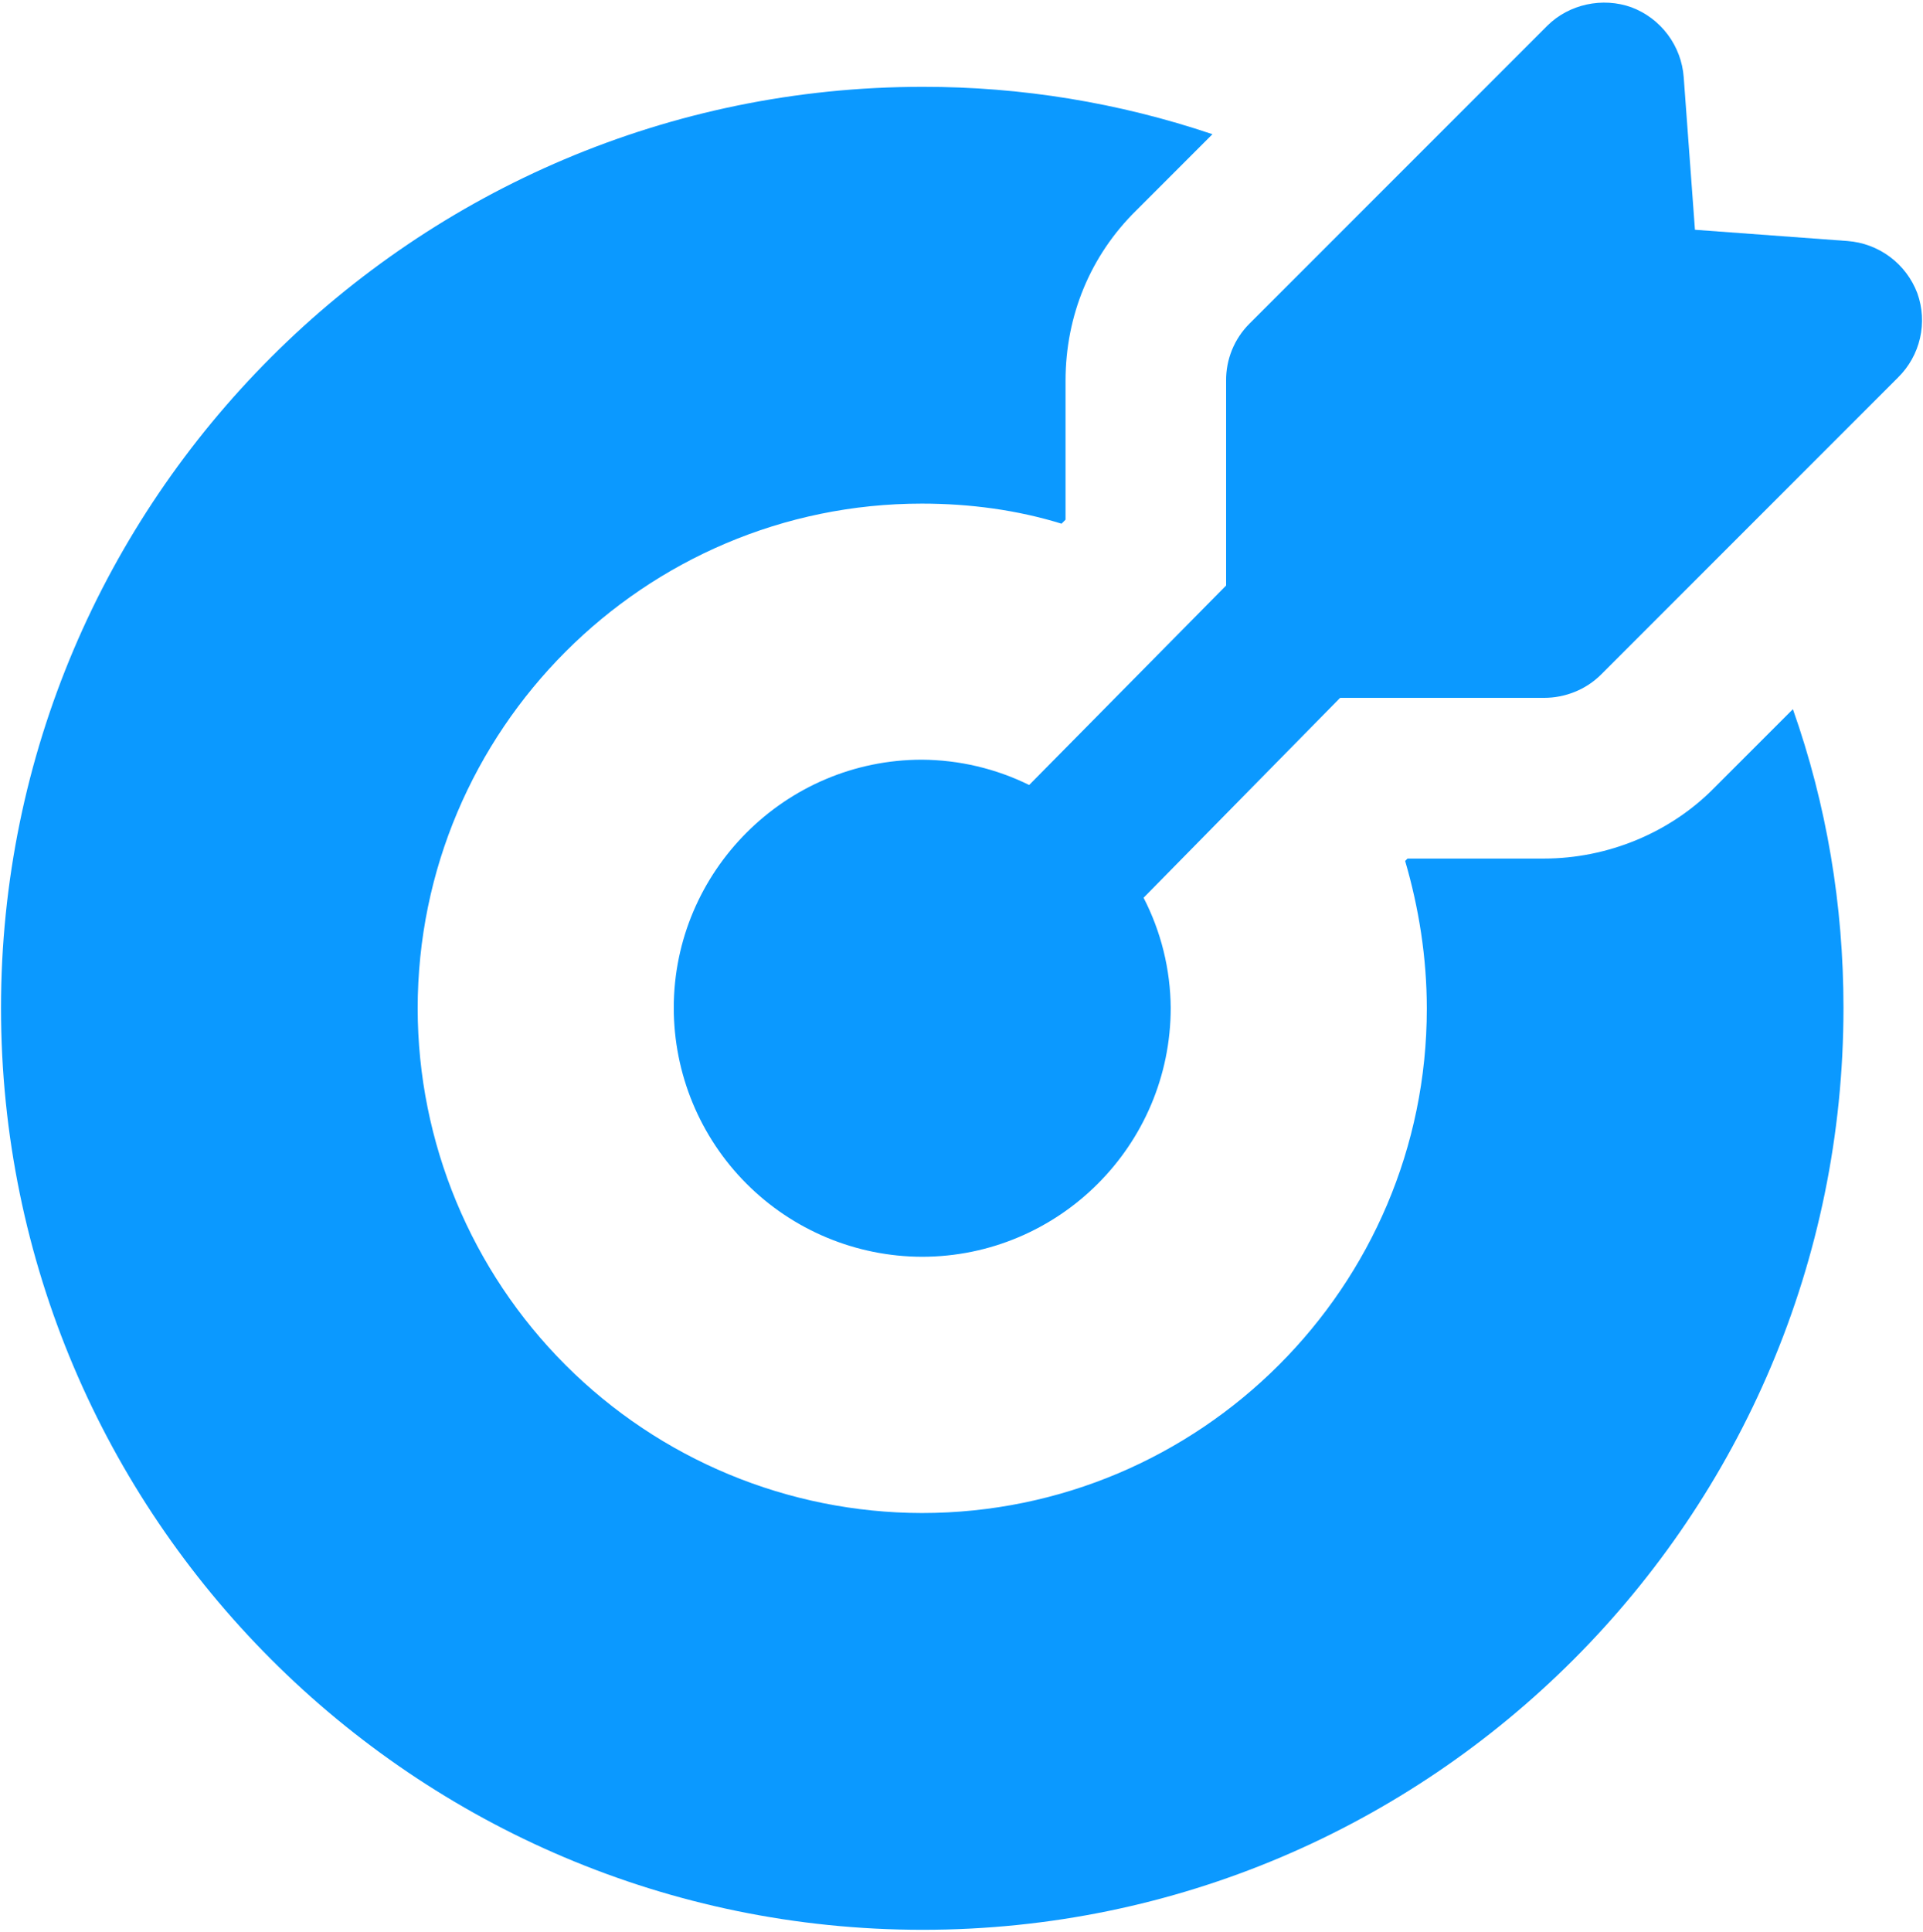
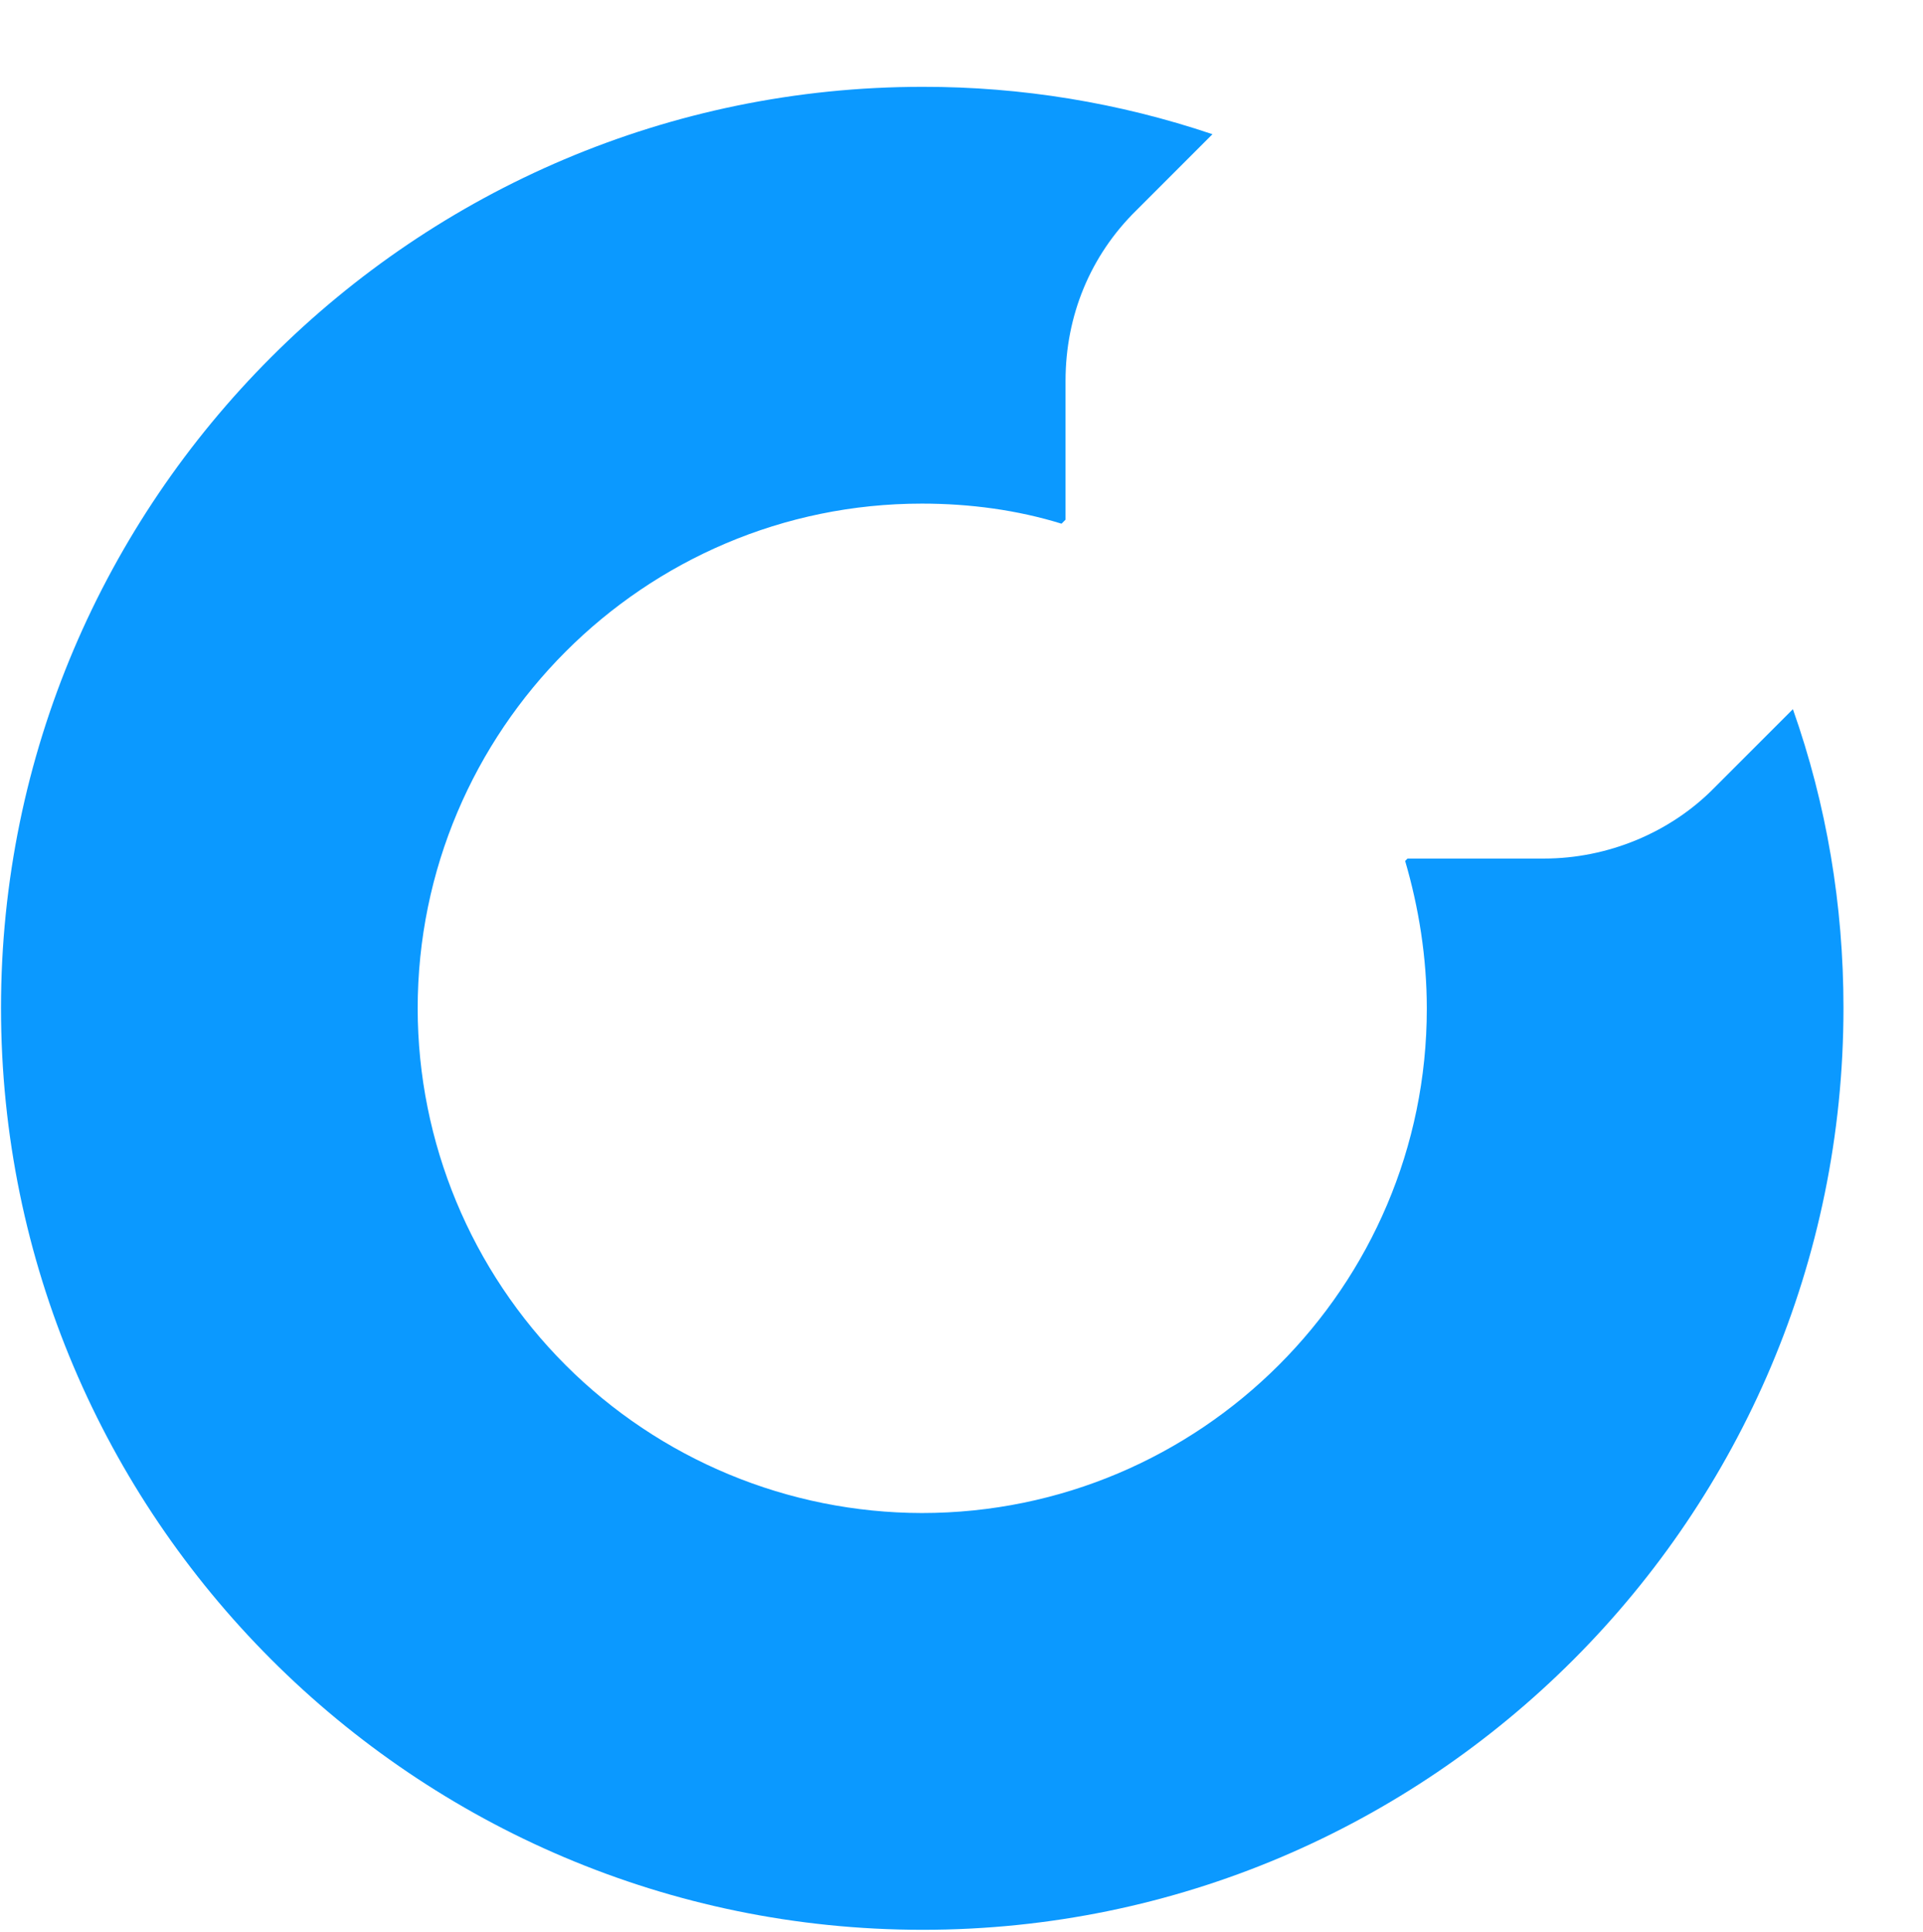
<svg xmlns="http://www.w3.org/2000/svg" width="438" height="440" viewBox="0 0 438 440" fill="none">
  <path d="M390.447 179.406C380.39 189.646 366.127 195.497 351.681 195.497H320.595L320.047 196.046C323.155 206.652 324.984 217.989 324.984 229.692C324.984 292.96 273.418 344.526 209.967 344.526C179.526 344.478 150.345 332.364 128.82 310.838C107.295 289.313 95.181 260.133 95.132 229.692C95.132 166.24 146.698 114.675 209.967 114.675C220.938 114.675 231.727 116.137 241.784 119.246L242.698 118.332V86.697C242.698 71.886 248.367 58.172 258.79 47.932L276.161 30.56C254.894 23.384 232.595 19.739 210.149 19.772C94.401 19.772 0.229 113.943 0.229 229.509C0.229 345.257 94.401 439.429 210.149 439.429C325.898 439.429 419.887 345.257 419.887 229.509C419.887 206.103 416.047 183.246 408.367 161.486L390.447 179.406Z" fill="#0B99FF" />
-   <path d="M436.71 66.766C435.465 63.475 433.307 60.609 430.489 58.503C427.67 56.397 424.309 55.141 420.801 54.88L386.058 52.32L383.498 17.578C383.238 14.069 381.981 10.708 379.875 7.89C377.77 5.071 374.903 2.913 371.612 1.669C365.03 -0.708 357.35 0.937 352.412 5.875L284.572 73.715C282.869 75.417 281.523 77.442 280.613 79.672C279.702 81.901 279.246 84.29 279.27 86.698V133.326L234.415 178.748C226.805 175.005 218.447 173.035 209.967 172.988C178.881 172.988 153.464 198.405 153.464 229.491C153.464 244.493 159.411 258.884 170.002 269.509C180.593 280.134 194.964 286.128 209.967 286.176C241.235 286.176 266.652 260.759 266.652 229.491C266.588 220.765 264.471 212.177 260.472 204.421L305.235 158.908H351.681C356.435 158.908 361.19 157.079 364.664 153.605L432.321 85.948C434.808 83.5 436.543 80.391 437.321 76.989C438.099 73.587 437.887 70.052 436.71 66.766Z" fill="#0B99FF" />
</svg>